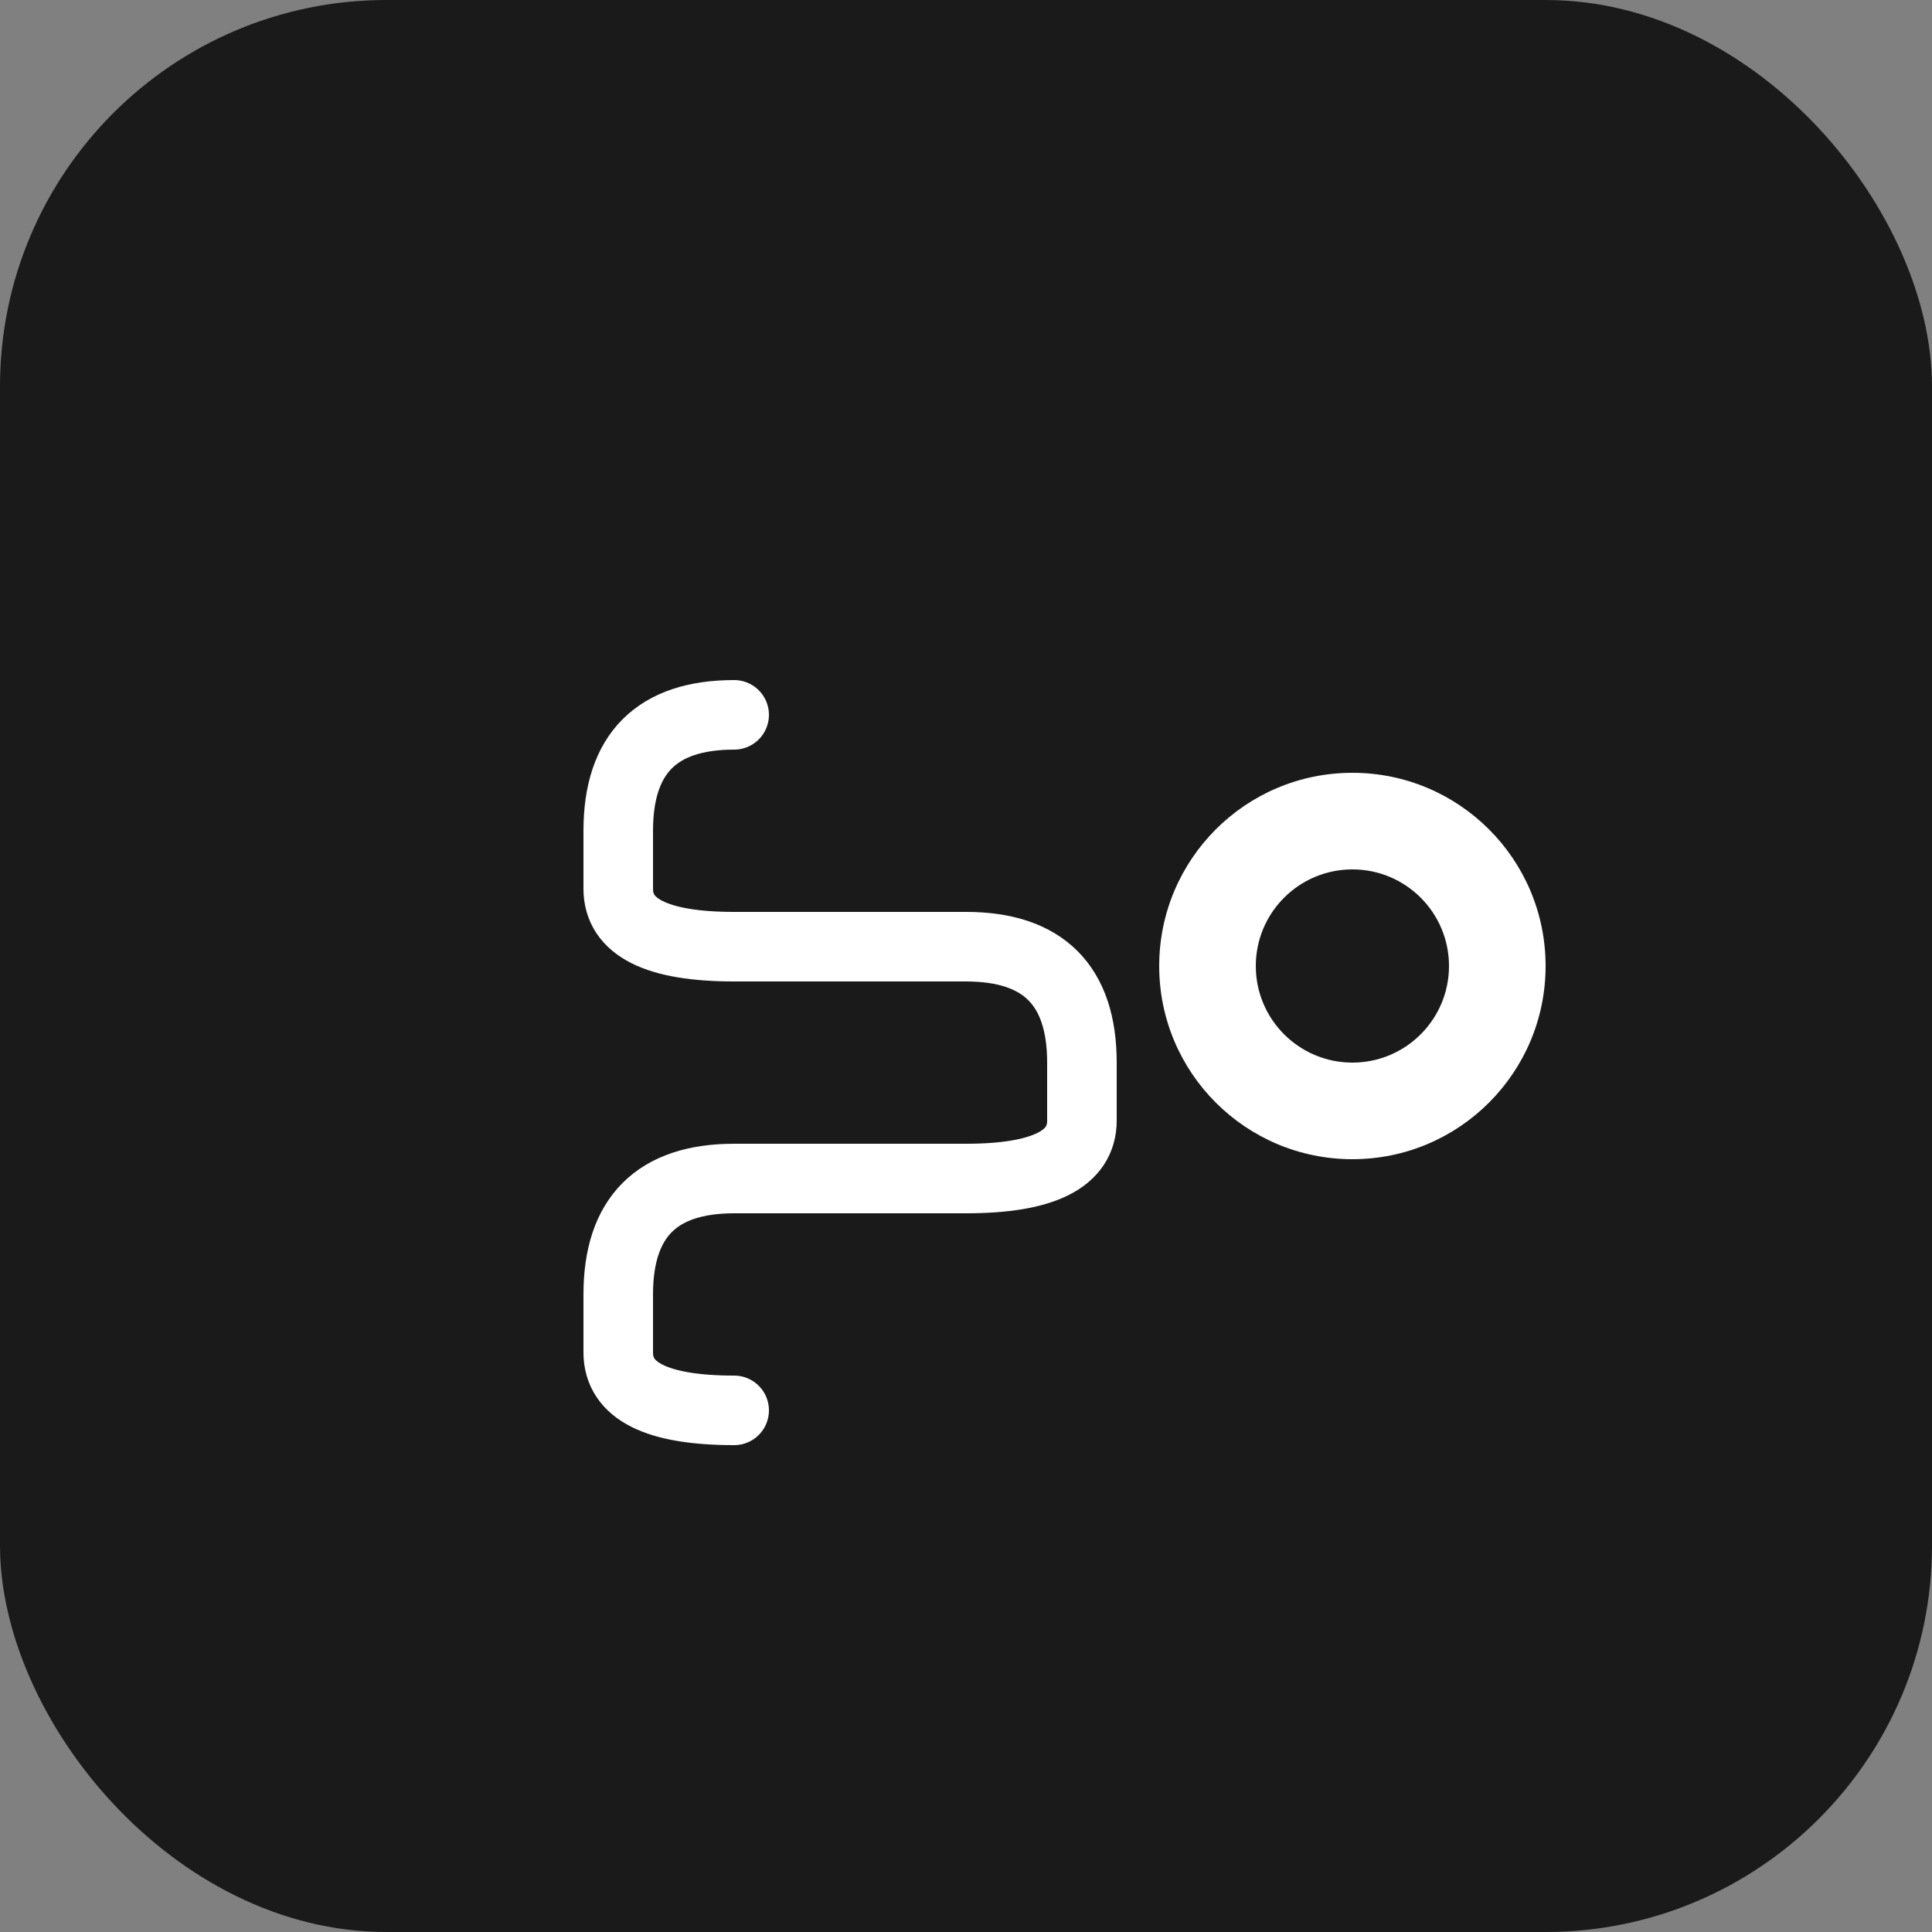
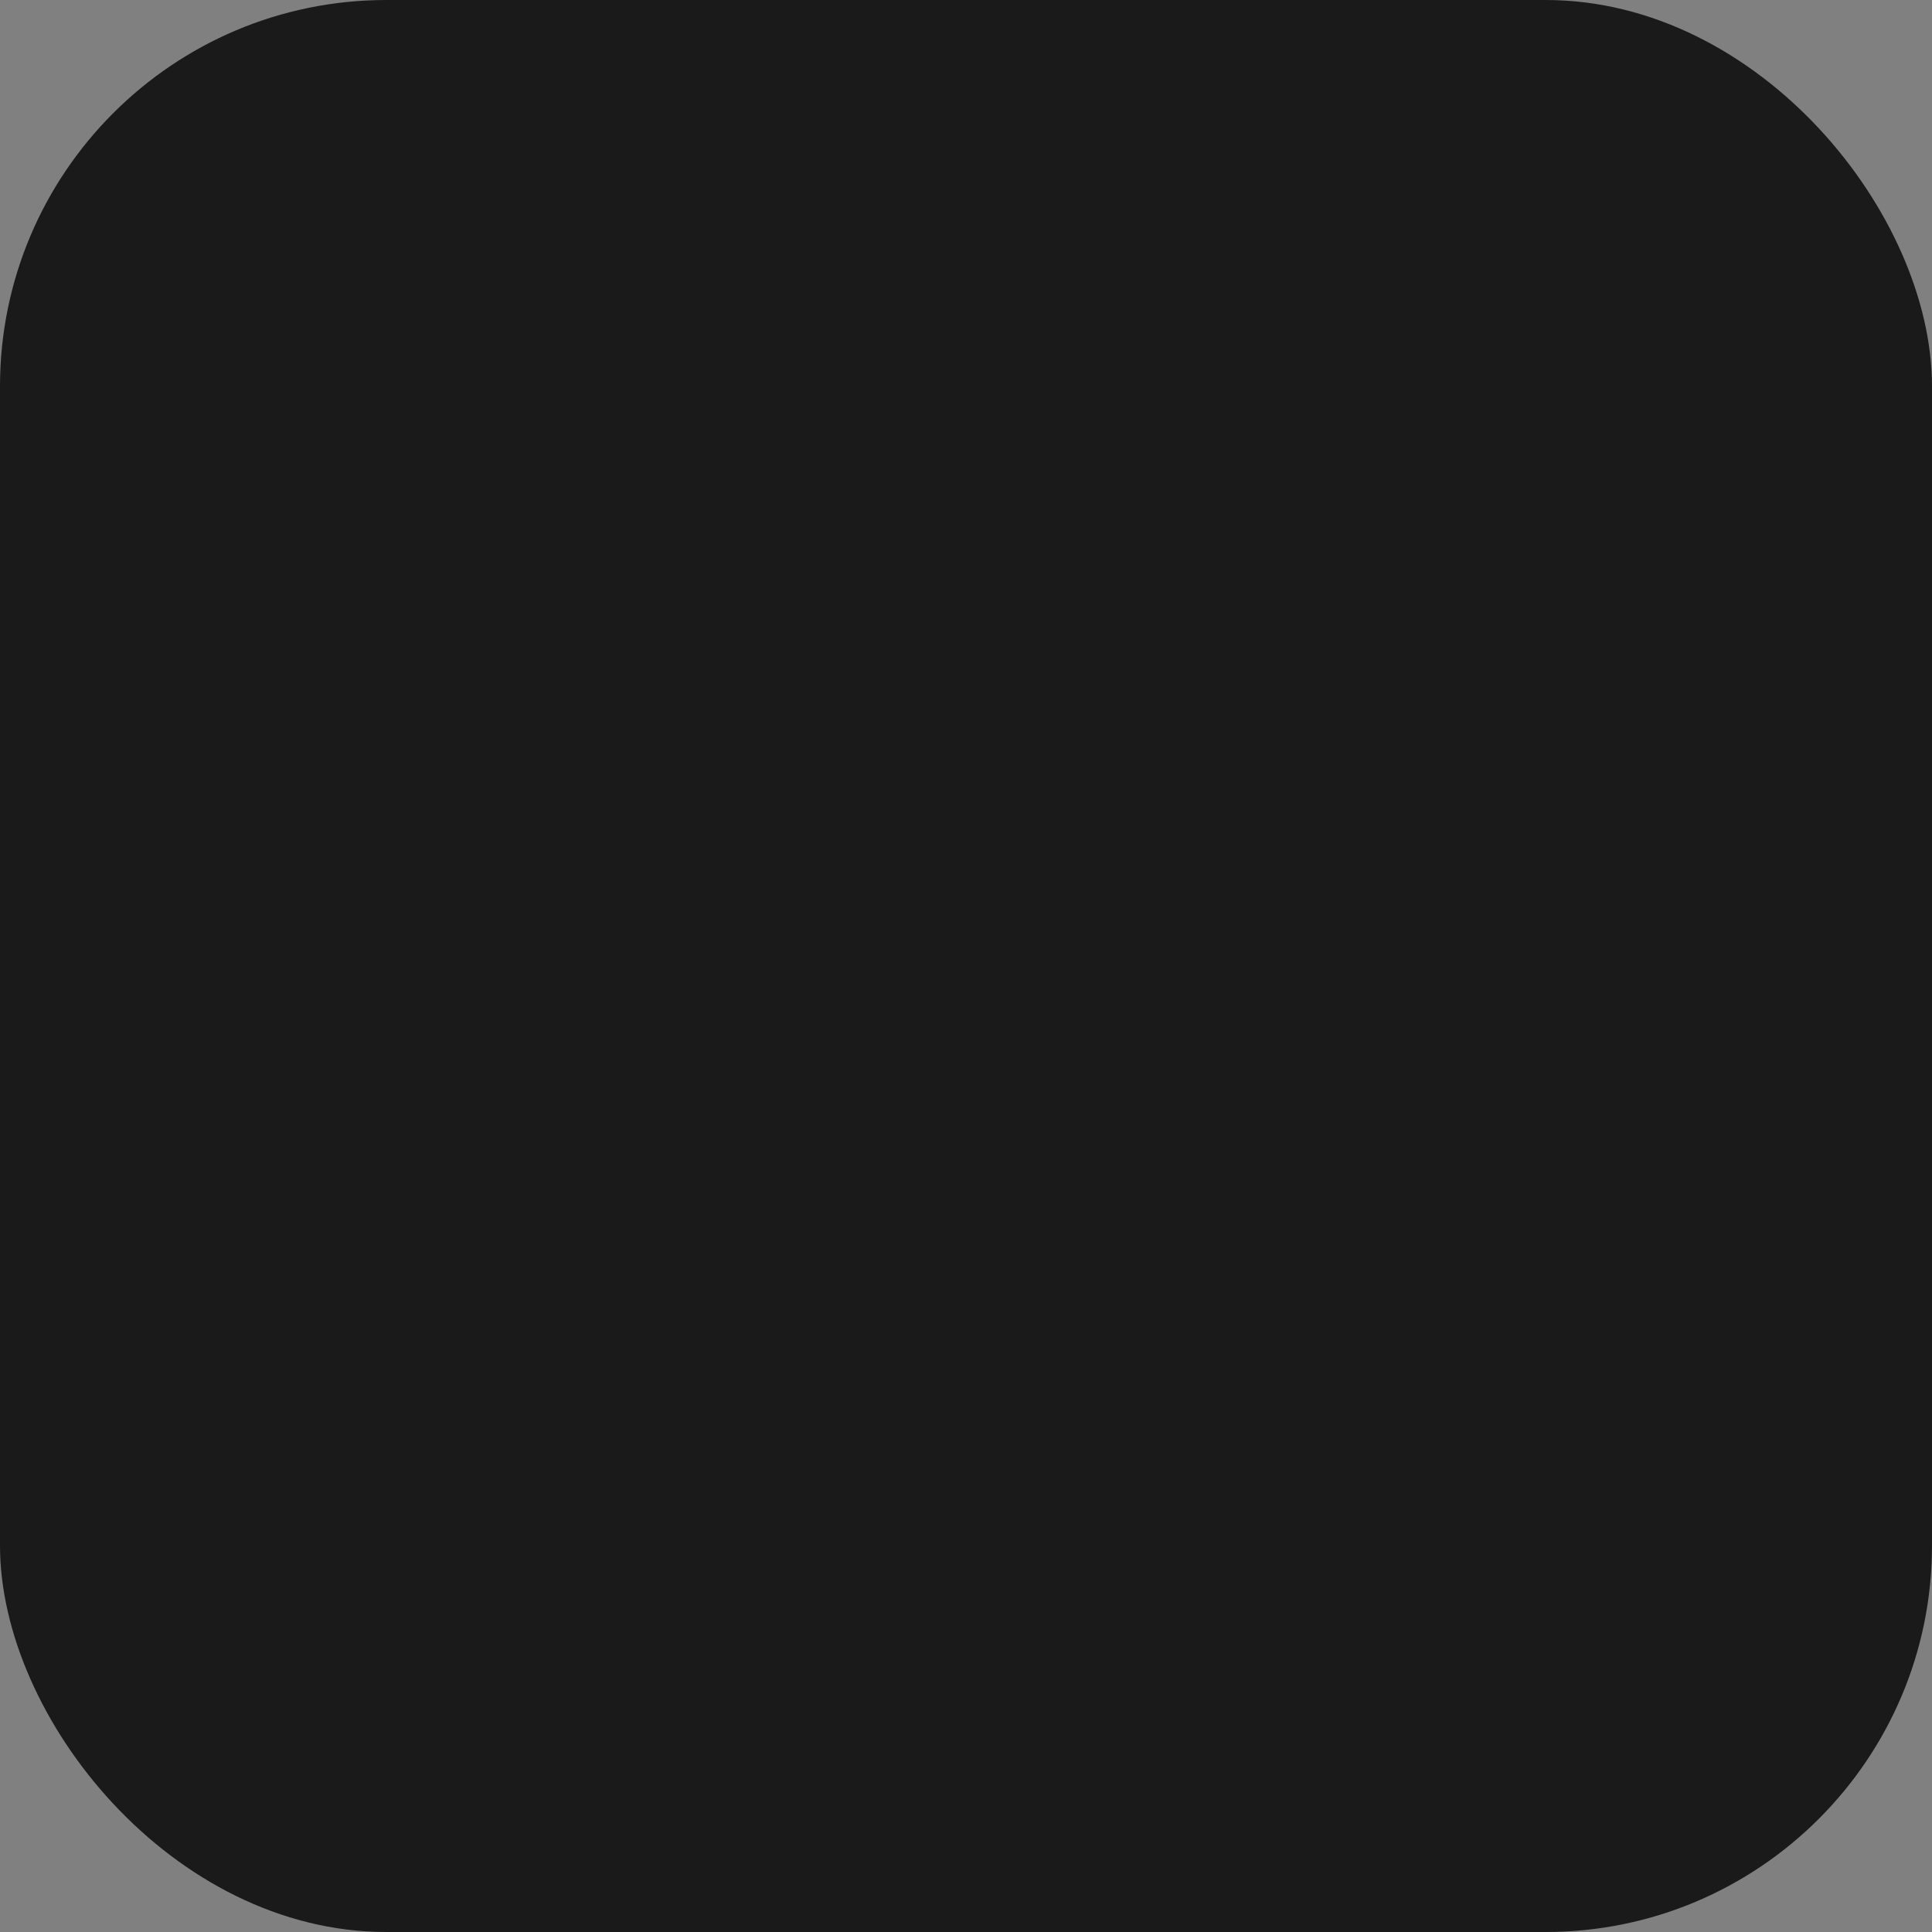
<svg xmlns="http://www.w3.org/2000/svg" viewBox="0 0 100 100">
  <rect x="0" y="0" width="100" height="100" fill="#808080" stroke="none" />
  <rect width="100" height="100" rx="20" fill="#1a1a1a" />
  <g transform="translate(20, 25) scale(0.6)">
-     <path d="M 30 20 Q 20 20 20 30 L 20 35 Q 20 40 30 40 L 50 40 Q 60 40 60 50 L 60 55 Q 60 60 50 60 L 30 60 Q 20 60 20 70 L 20 75 Q 20 80 30 80" fill="none" stroke="#ffffff" stroke-width="6" stroke-linecap="round" stroke-linejoin="round" />
-   </g>
-   <circle cx="70" cy="50" r="10" fill="#ffffff" />
-   <circle cx="70" cy="50" r="5" fill="#1a1a1a" />
+     </g>
</svg>